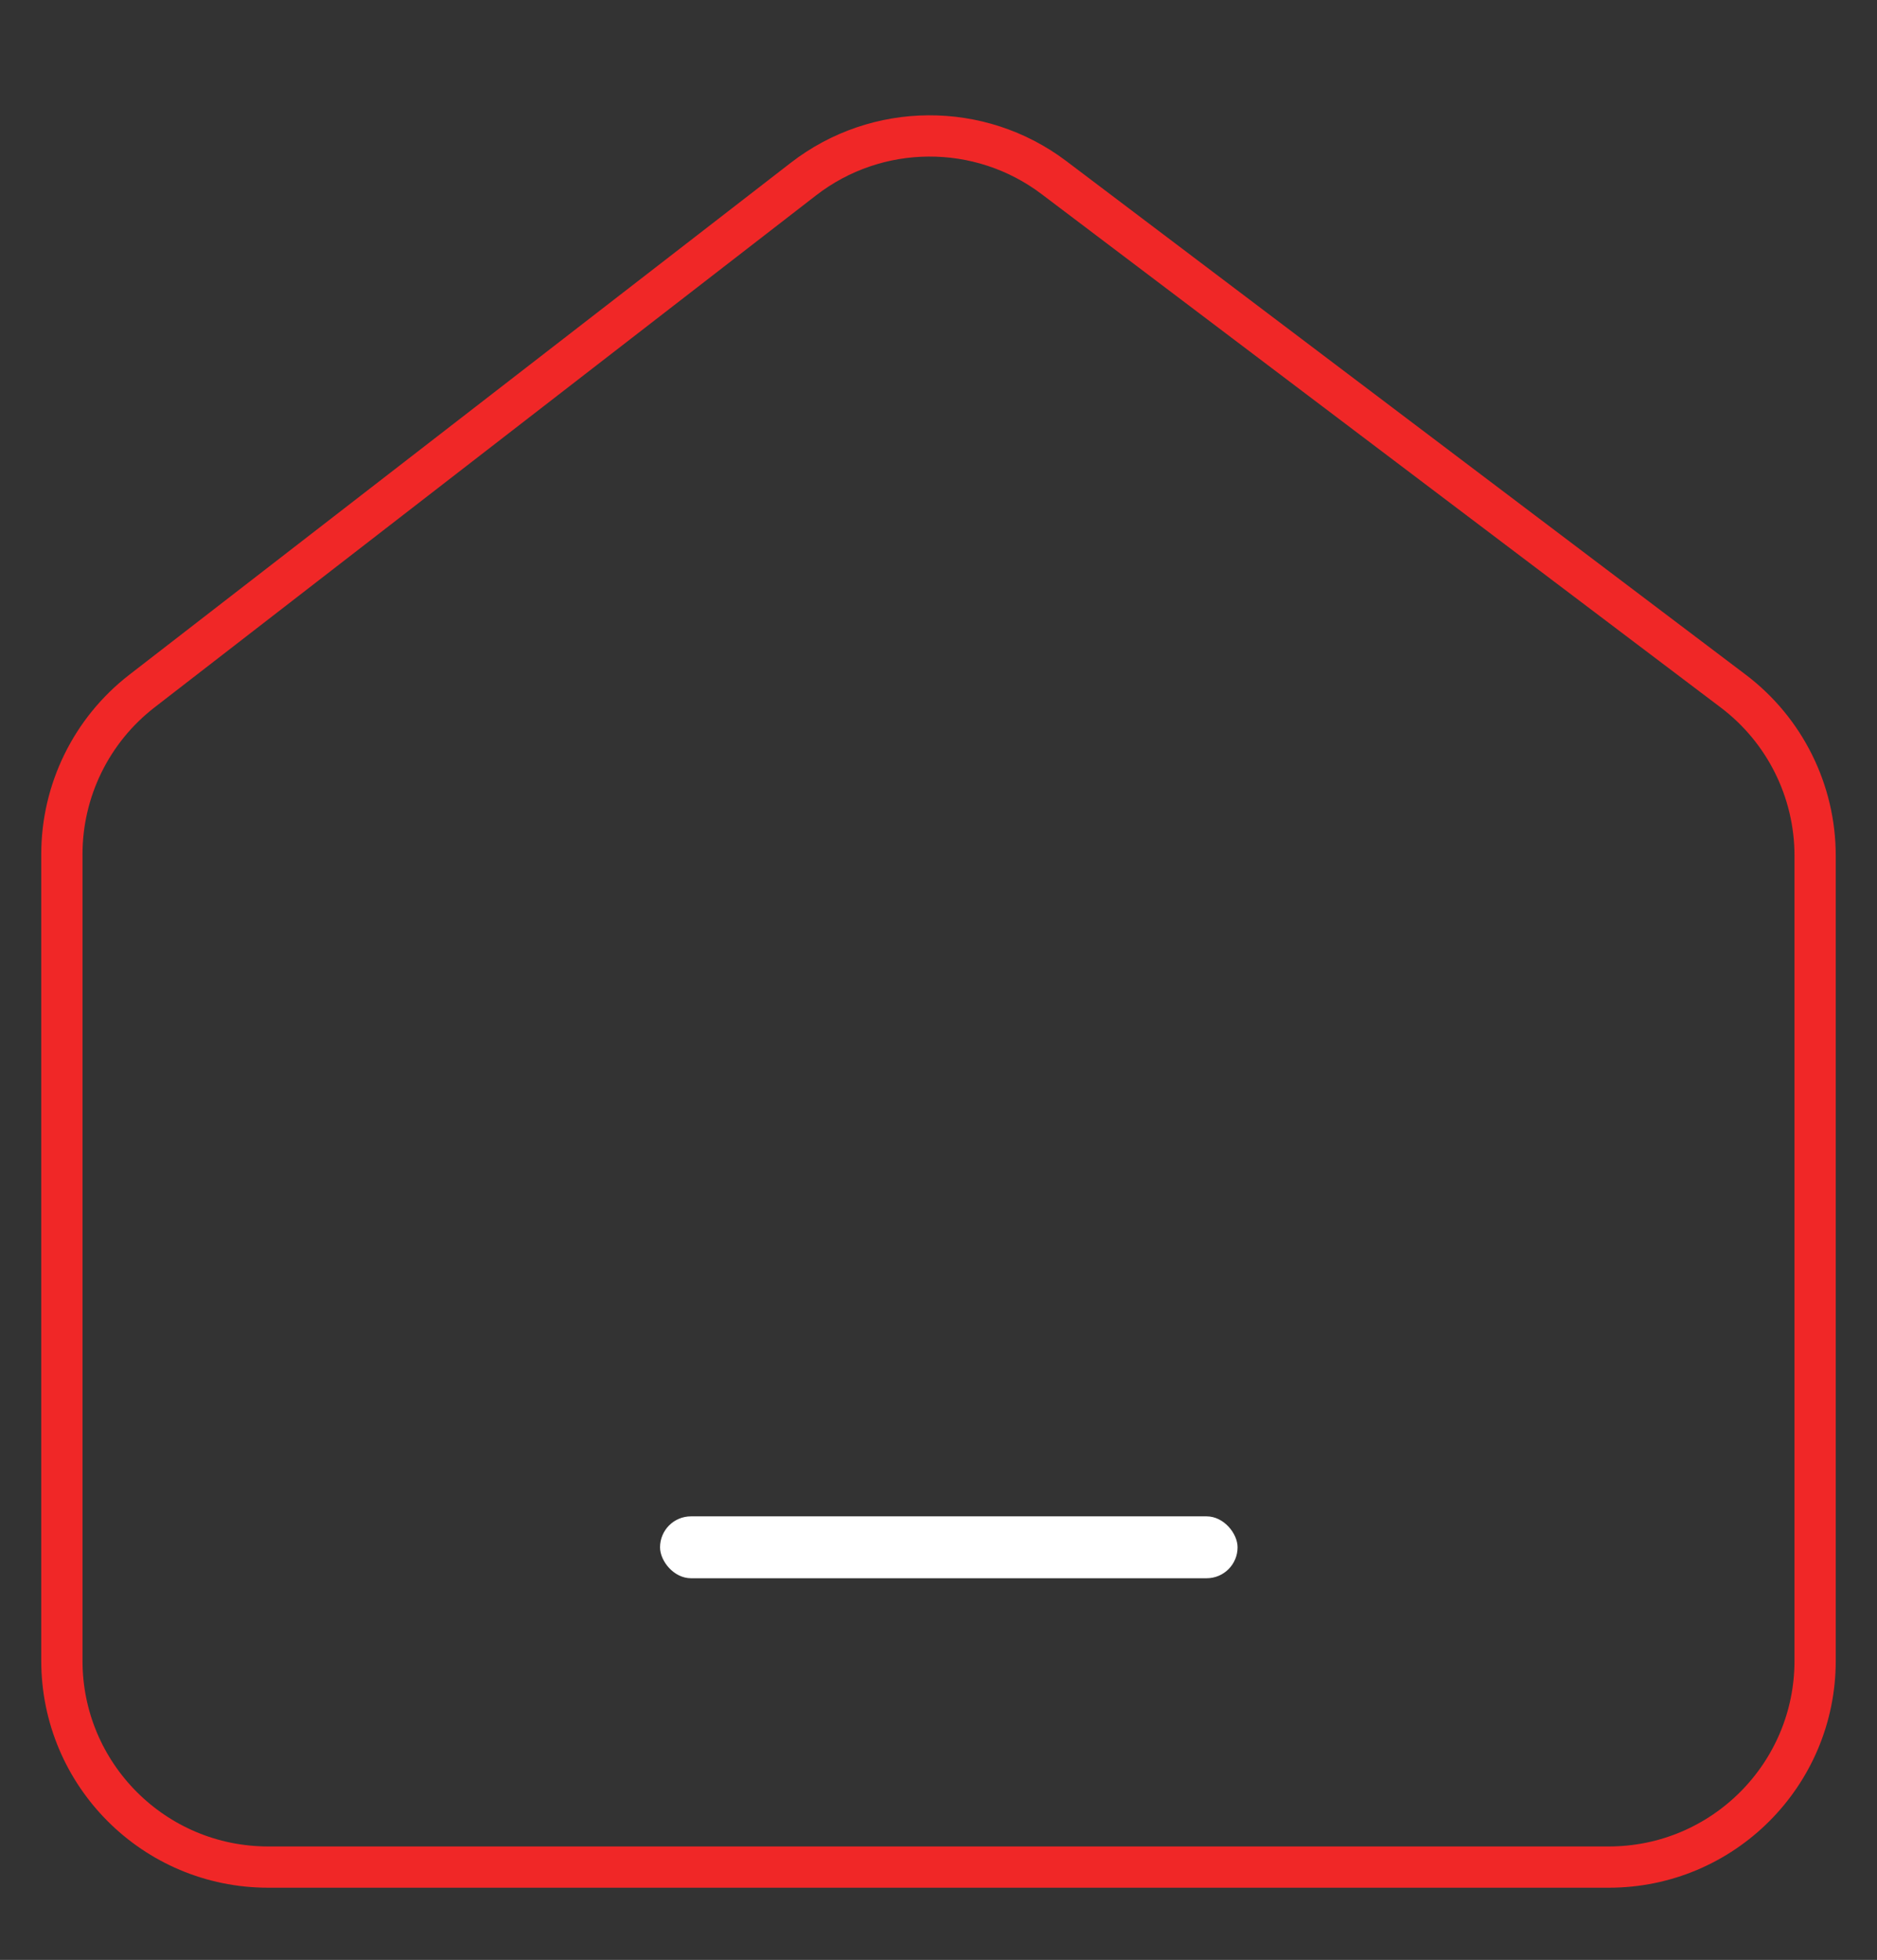
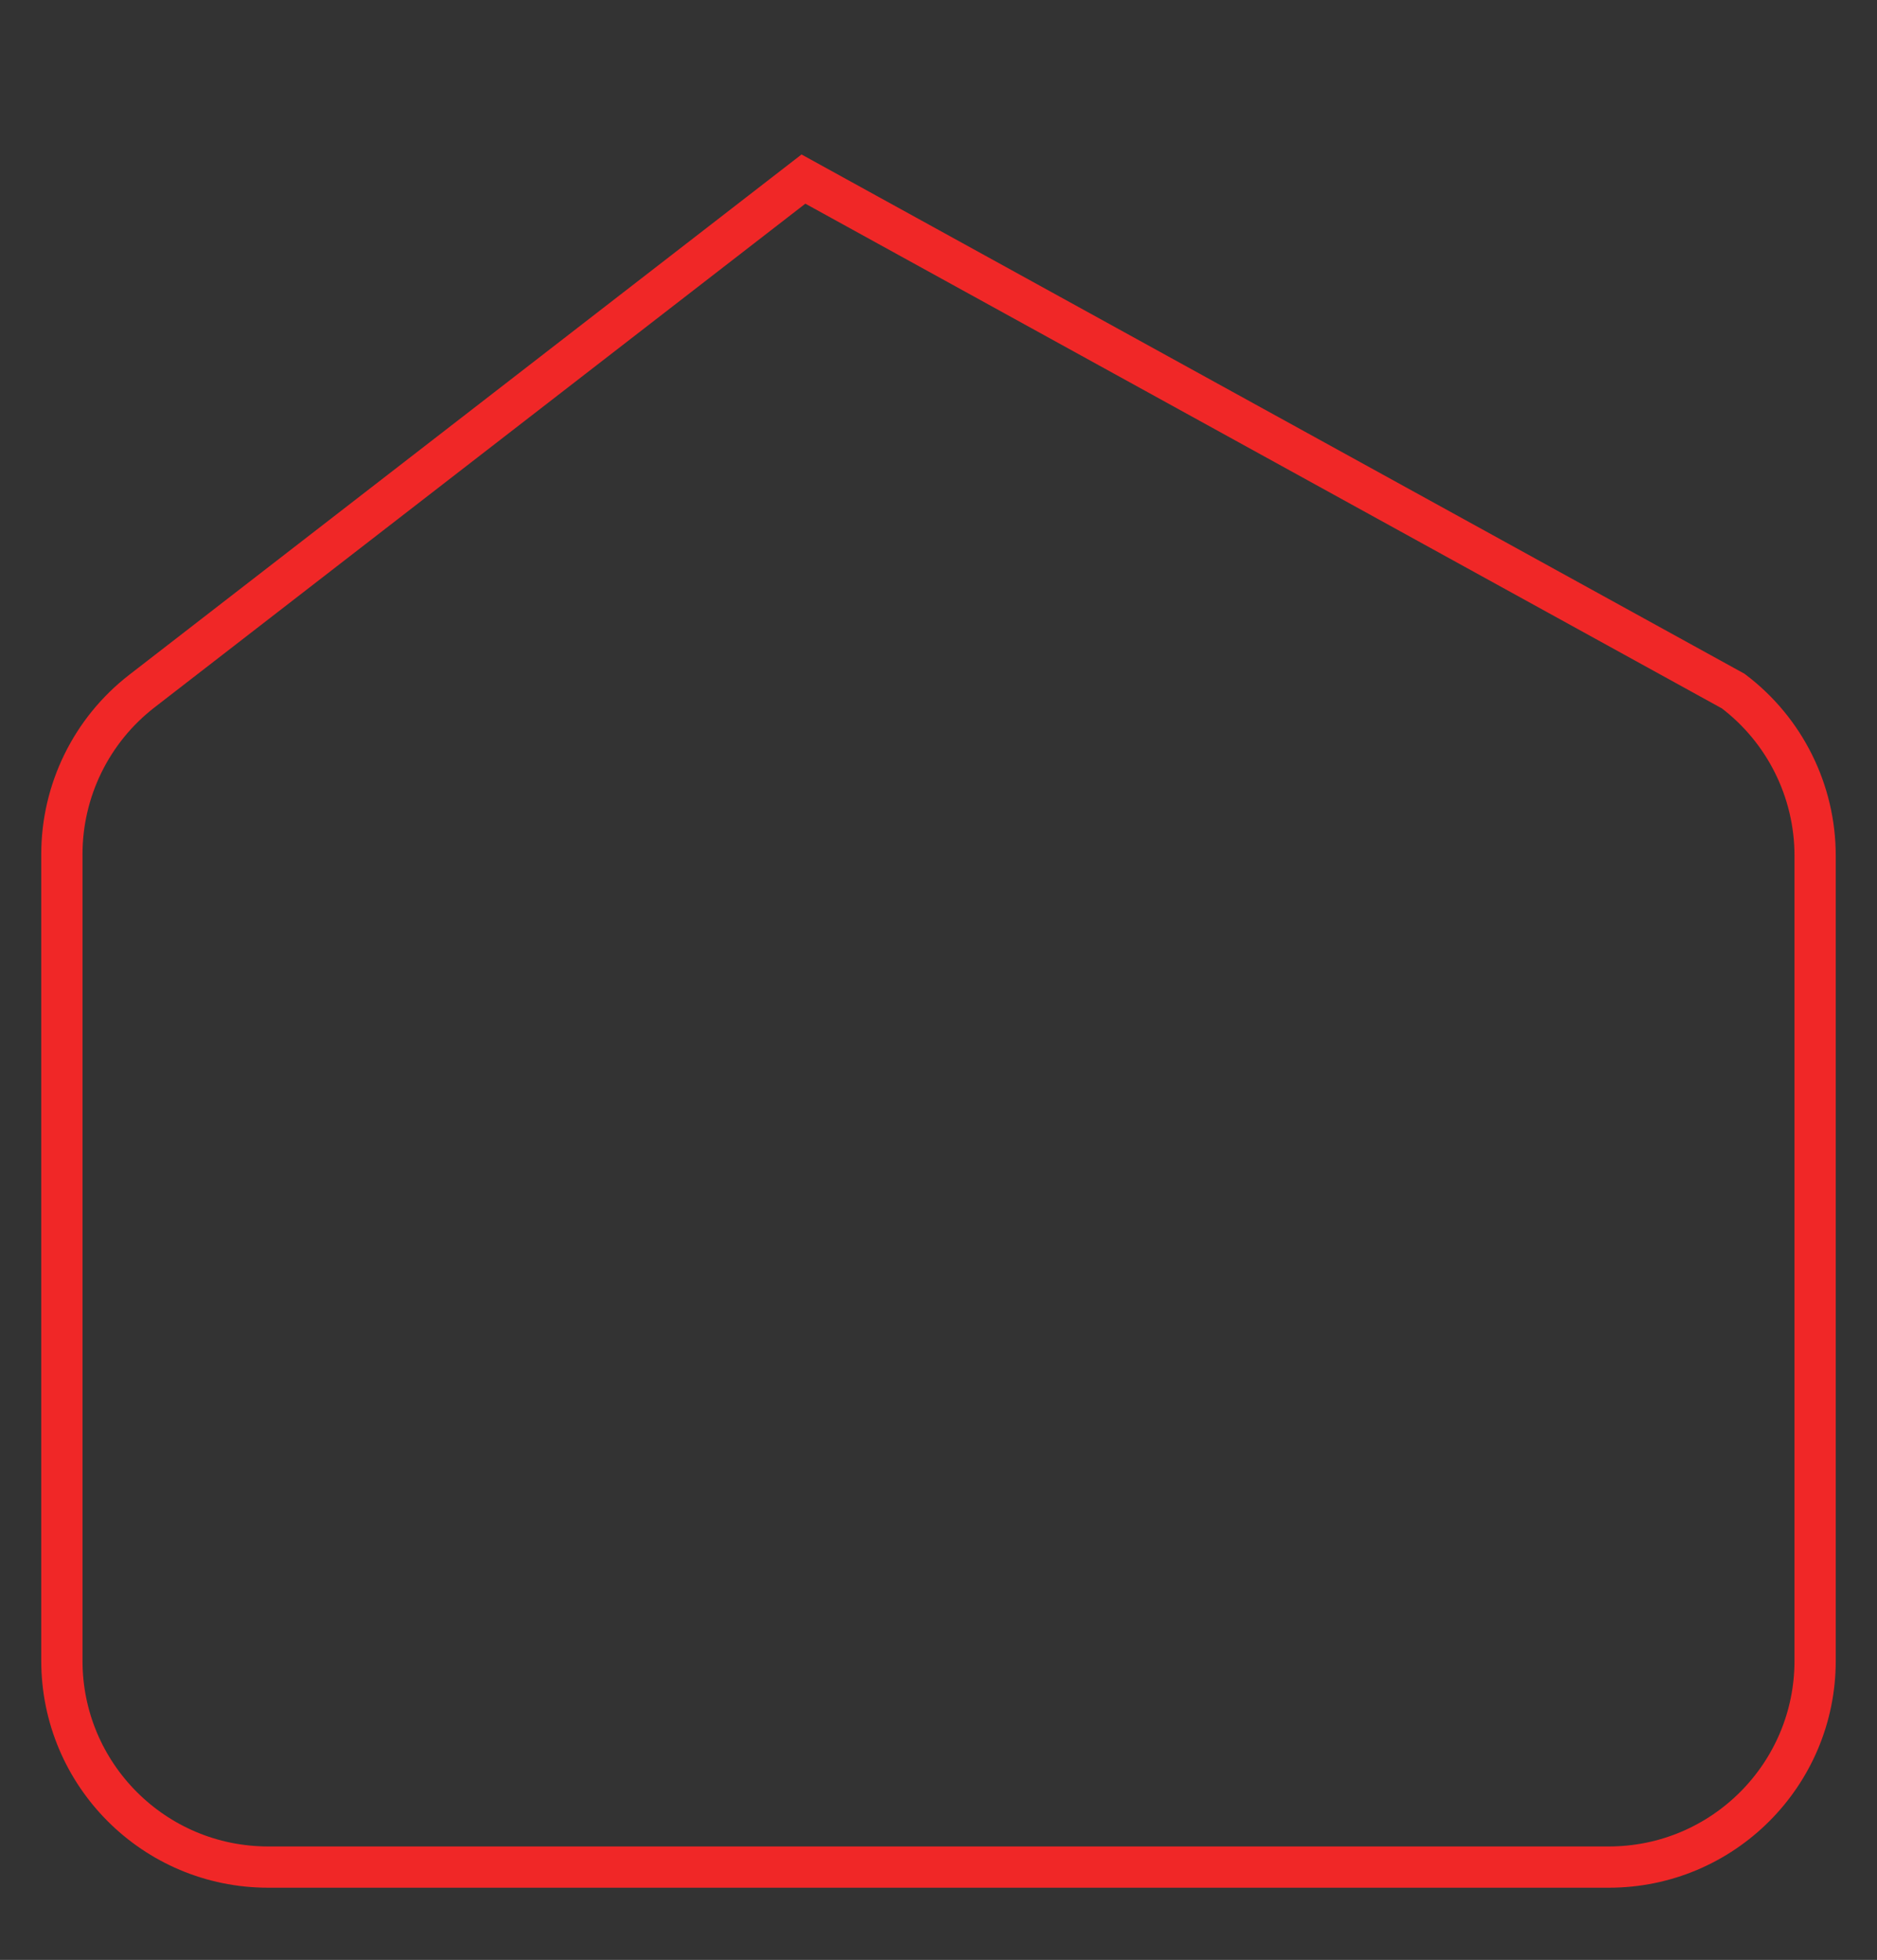
<svg xmlns="http://www.w3.org/2000/svg" width="91" height="95" viewBox="0 0 91 95" fill="none">
  <rect x="0" y="0" width="91" height="95" fill="#333333" stroke="none" />
-   <path d="M78 90.5H13C7.477 90.5 3 86.023 3 80.5V41.406C3 38.312 4.433 35.391 6.88 33.498L38.952 8.68C42.522 5.918 47.5 5.889 51.101 8.611L84.03 33.499C86.53 35.389 88 38.342 88 41.477V80.5C88 86.023 83.523 90.5 78 90.5Z" stroke="#F02727" stroke-width="2" />
-   <rect x="32" y="73.5" width="28" height="3" rx="1.5" fill="white" />
+   <path d="M78 90.5H13C7.477 90.5 3 86.023 3 80.5V41.406C3 38.312 4.433 35.391 6.88 33.498L38.952 8.68L84.03 33.499C86.53 35.389 88 38.342 88 41.477V80.5C88 86.023 83.523 90.5 78 90.5Z" stroke="#F02727" stroke-width="2" />
</svg>